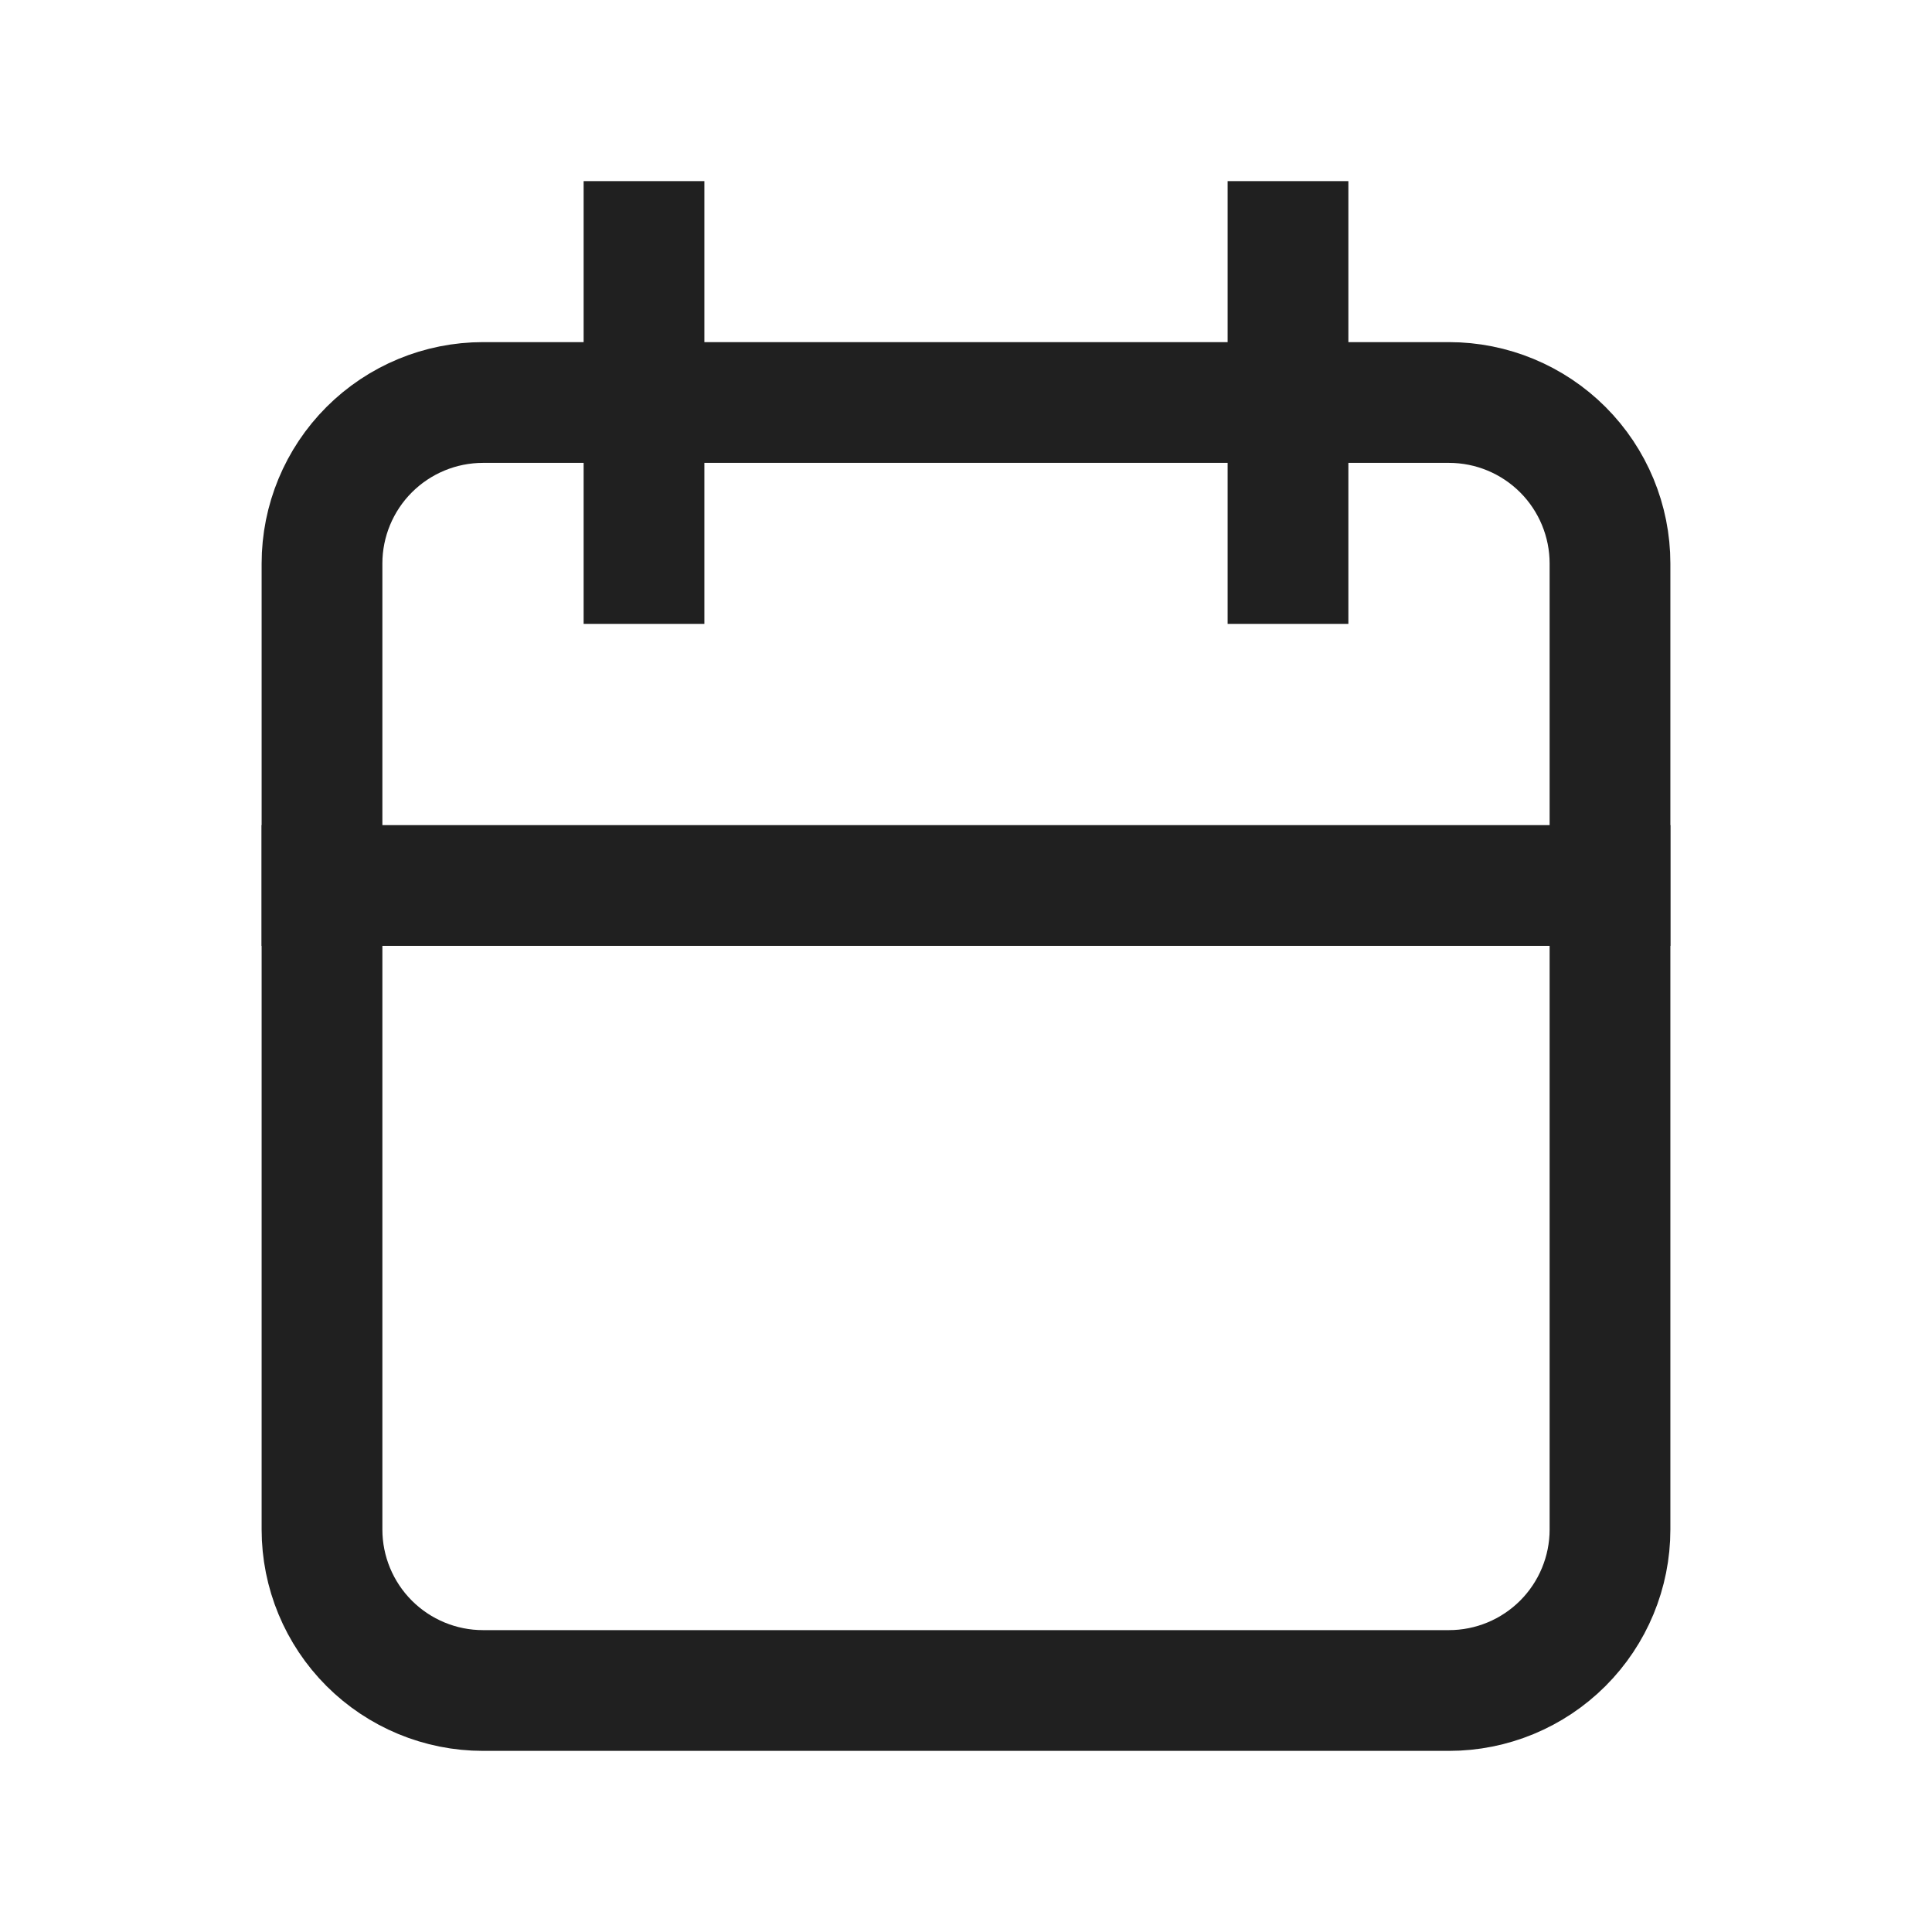
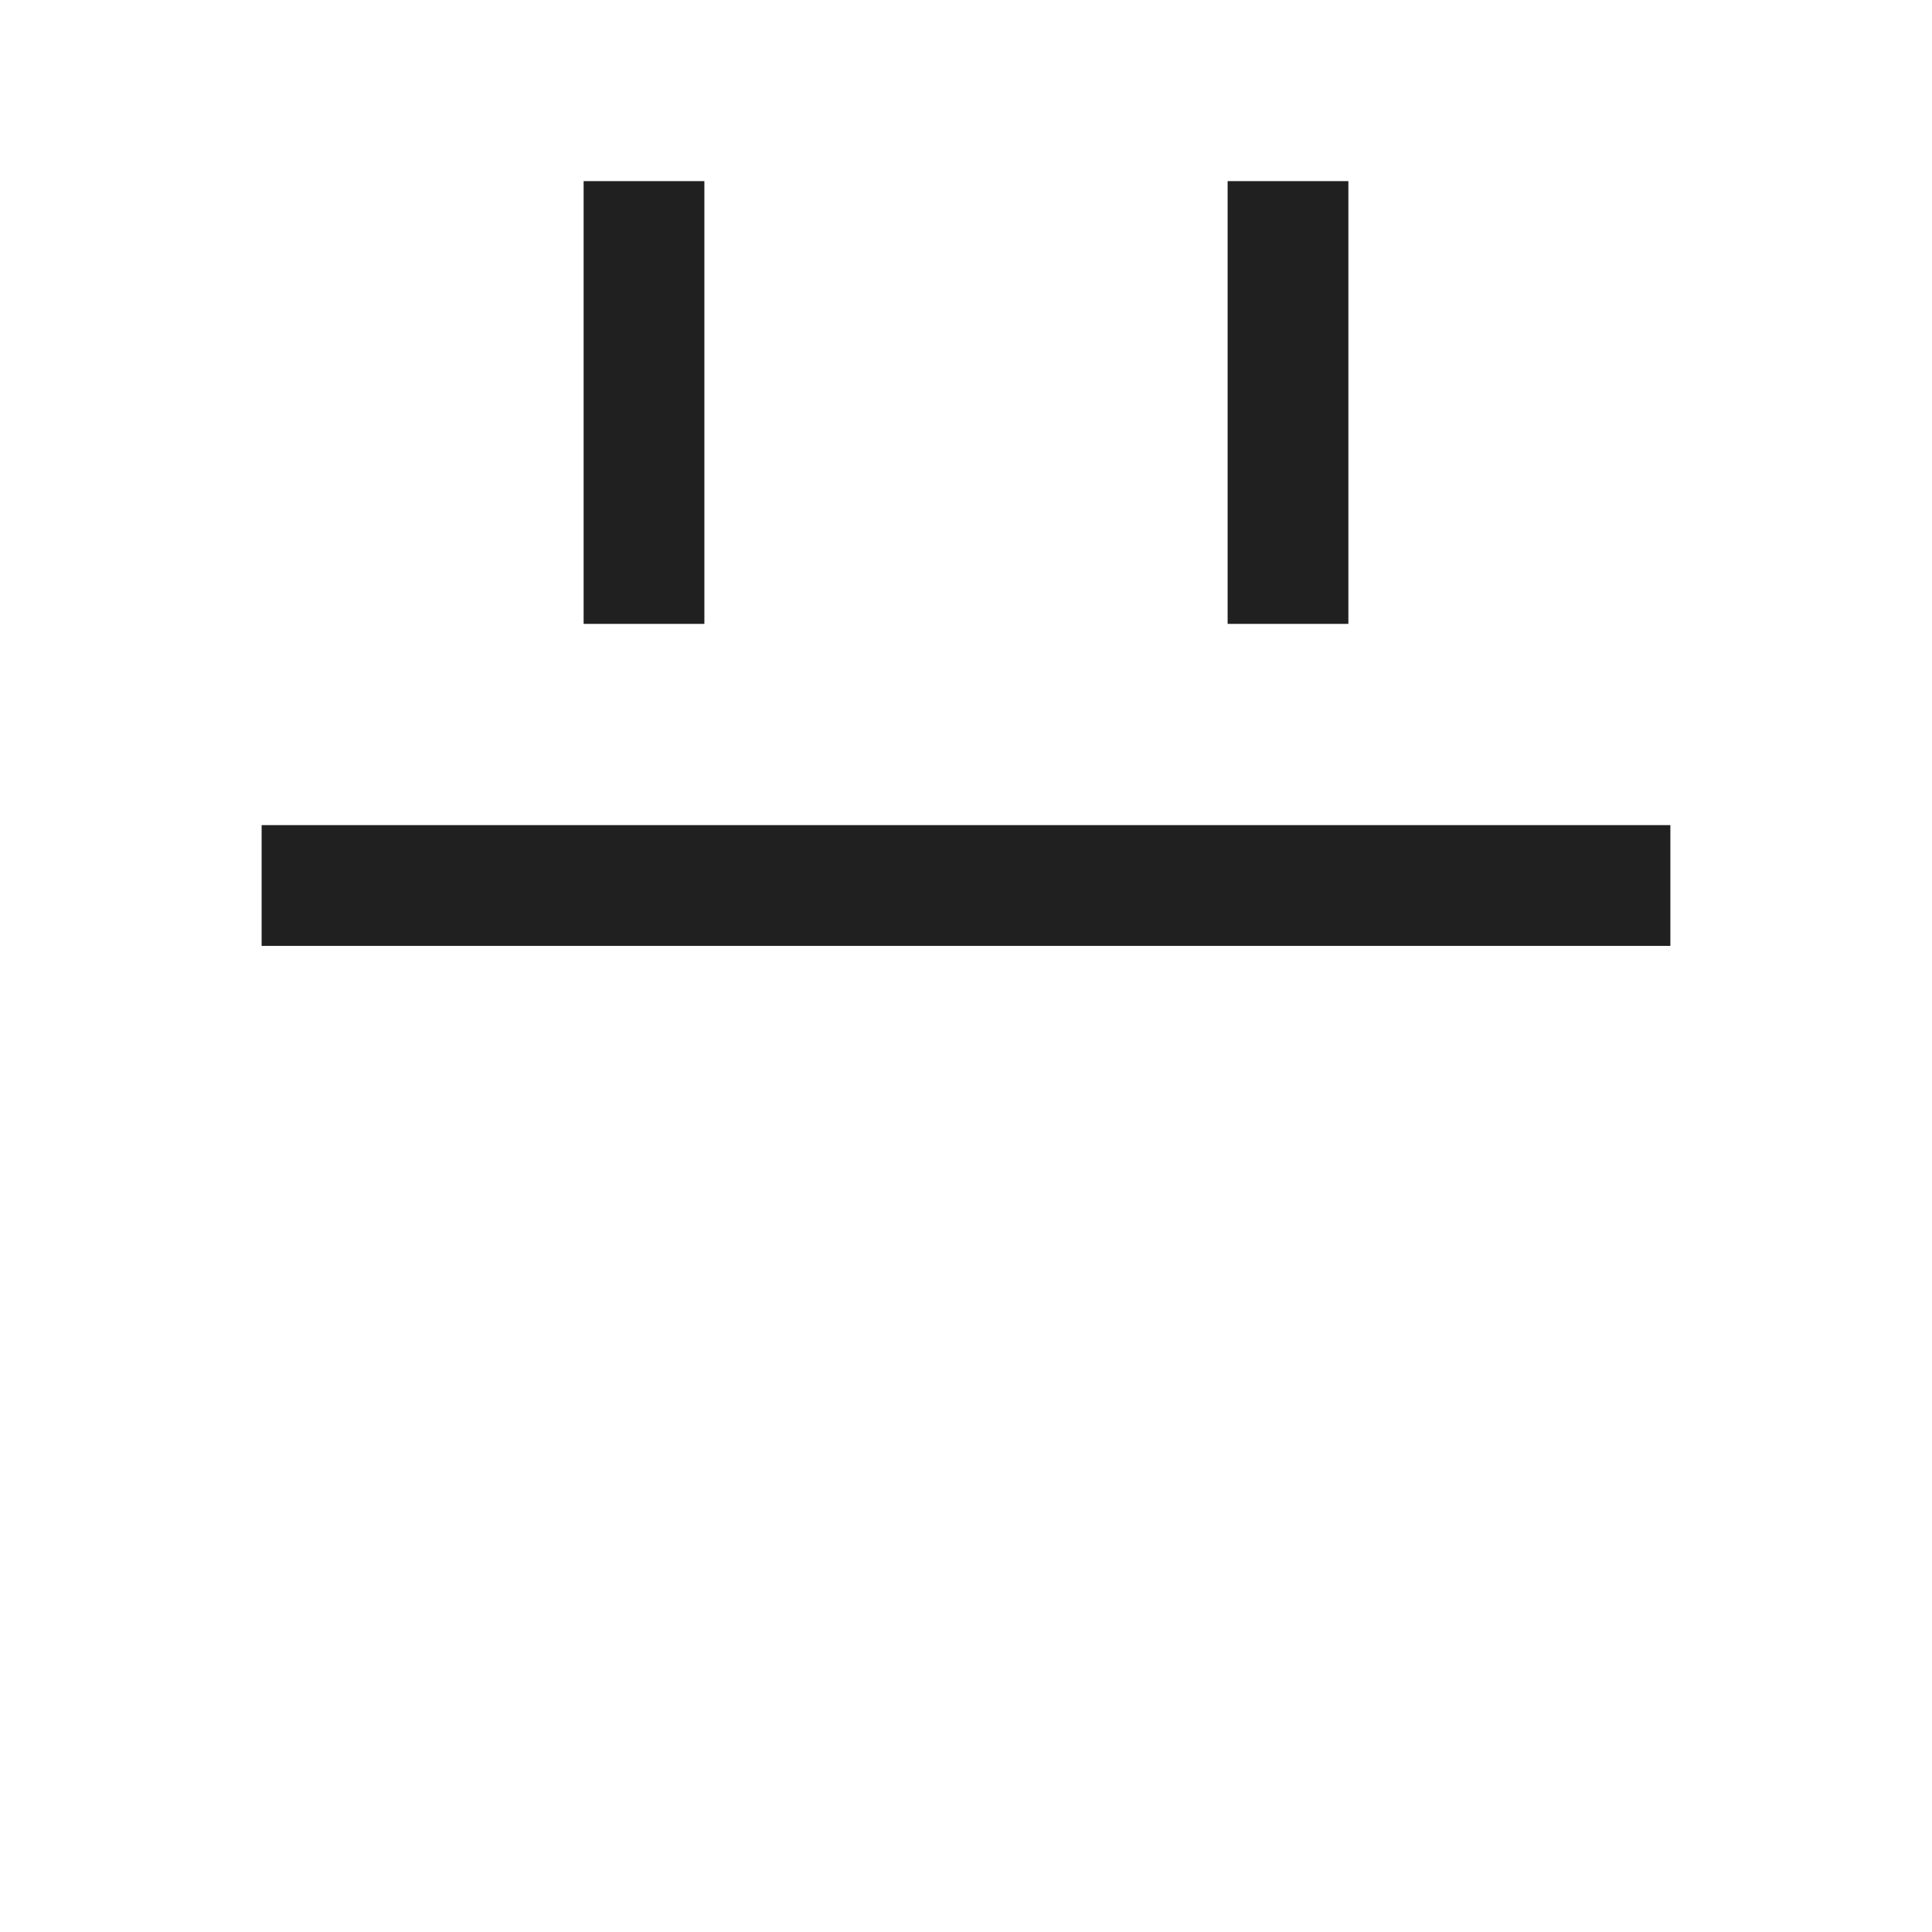
<svg xmlns="http://www.w3.org/2000/svg" width="24" height="24" viewBox="0 0 24 24" fill="none">
-   <path d="M4 7C4 6.47 4.211 5.961 4.586 5.586C4.961 5.211 5.47 5 6 5H18C18.53 5 19.039 5.211 19.414 5.586C19.789 5.961 20 6.47 20 7V19C20 19.53 19.789 20.039 19.414 20.414C19.039 20.789 18.53 21 18 21H6C5.47 21 4.961 20.789 4.586 20.414C4.211 20.039 4 19.53 4 19V7Z" stroke="#202020" stroke-width="1.5" stroke-linecap="square" />
  <path d="M16 3V7" stroke="#202020" stroke-width="1.5" stroke-linecap="square" />
  <path d="M8 3V7" stroke="#202020" stroke-width="1.5" stroke-linecap="square" />
  <path d="M4 11H20" stroke="#202020" stroke-width="1.5" stroke-linecap="square" />
</svg>